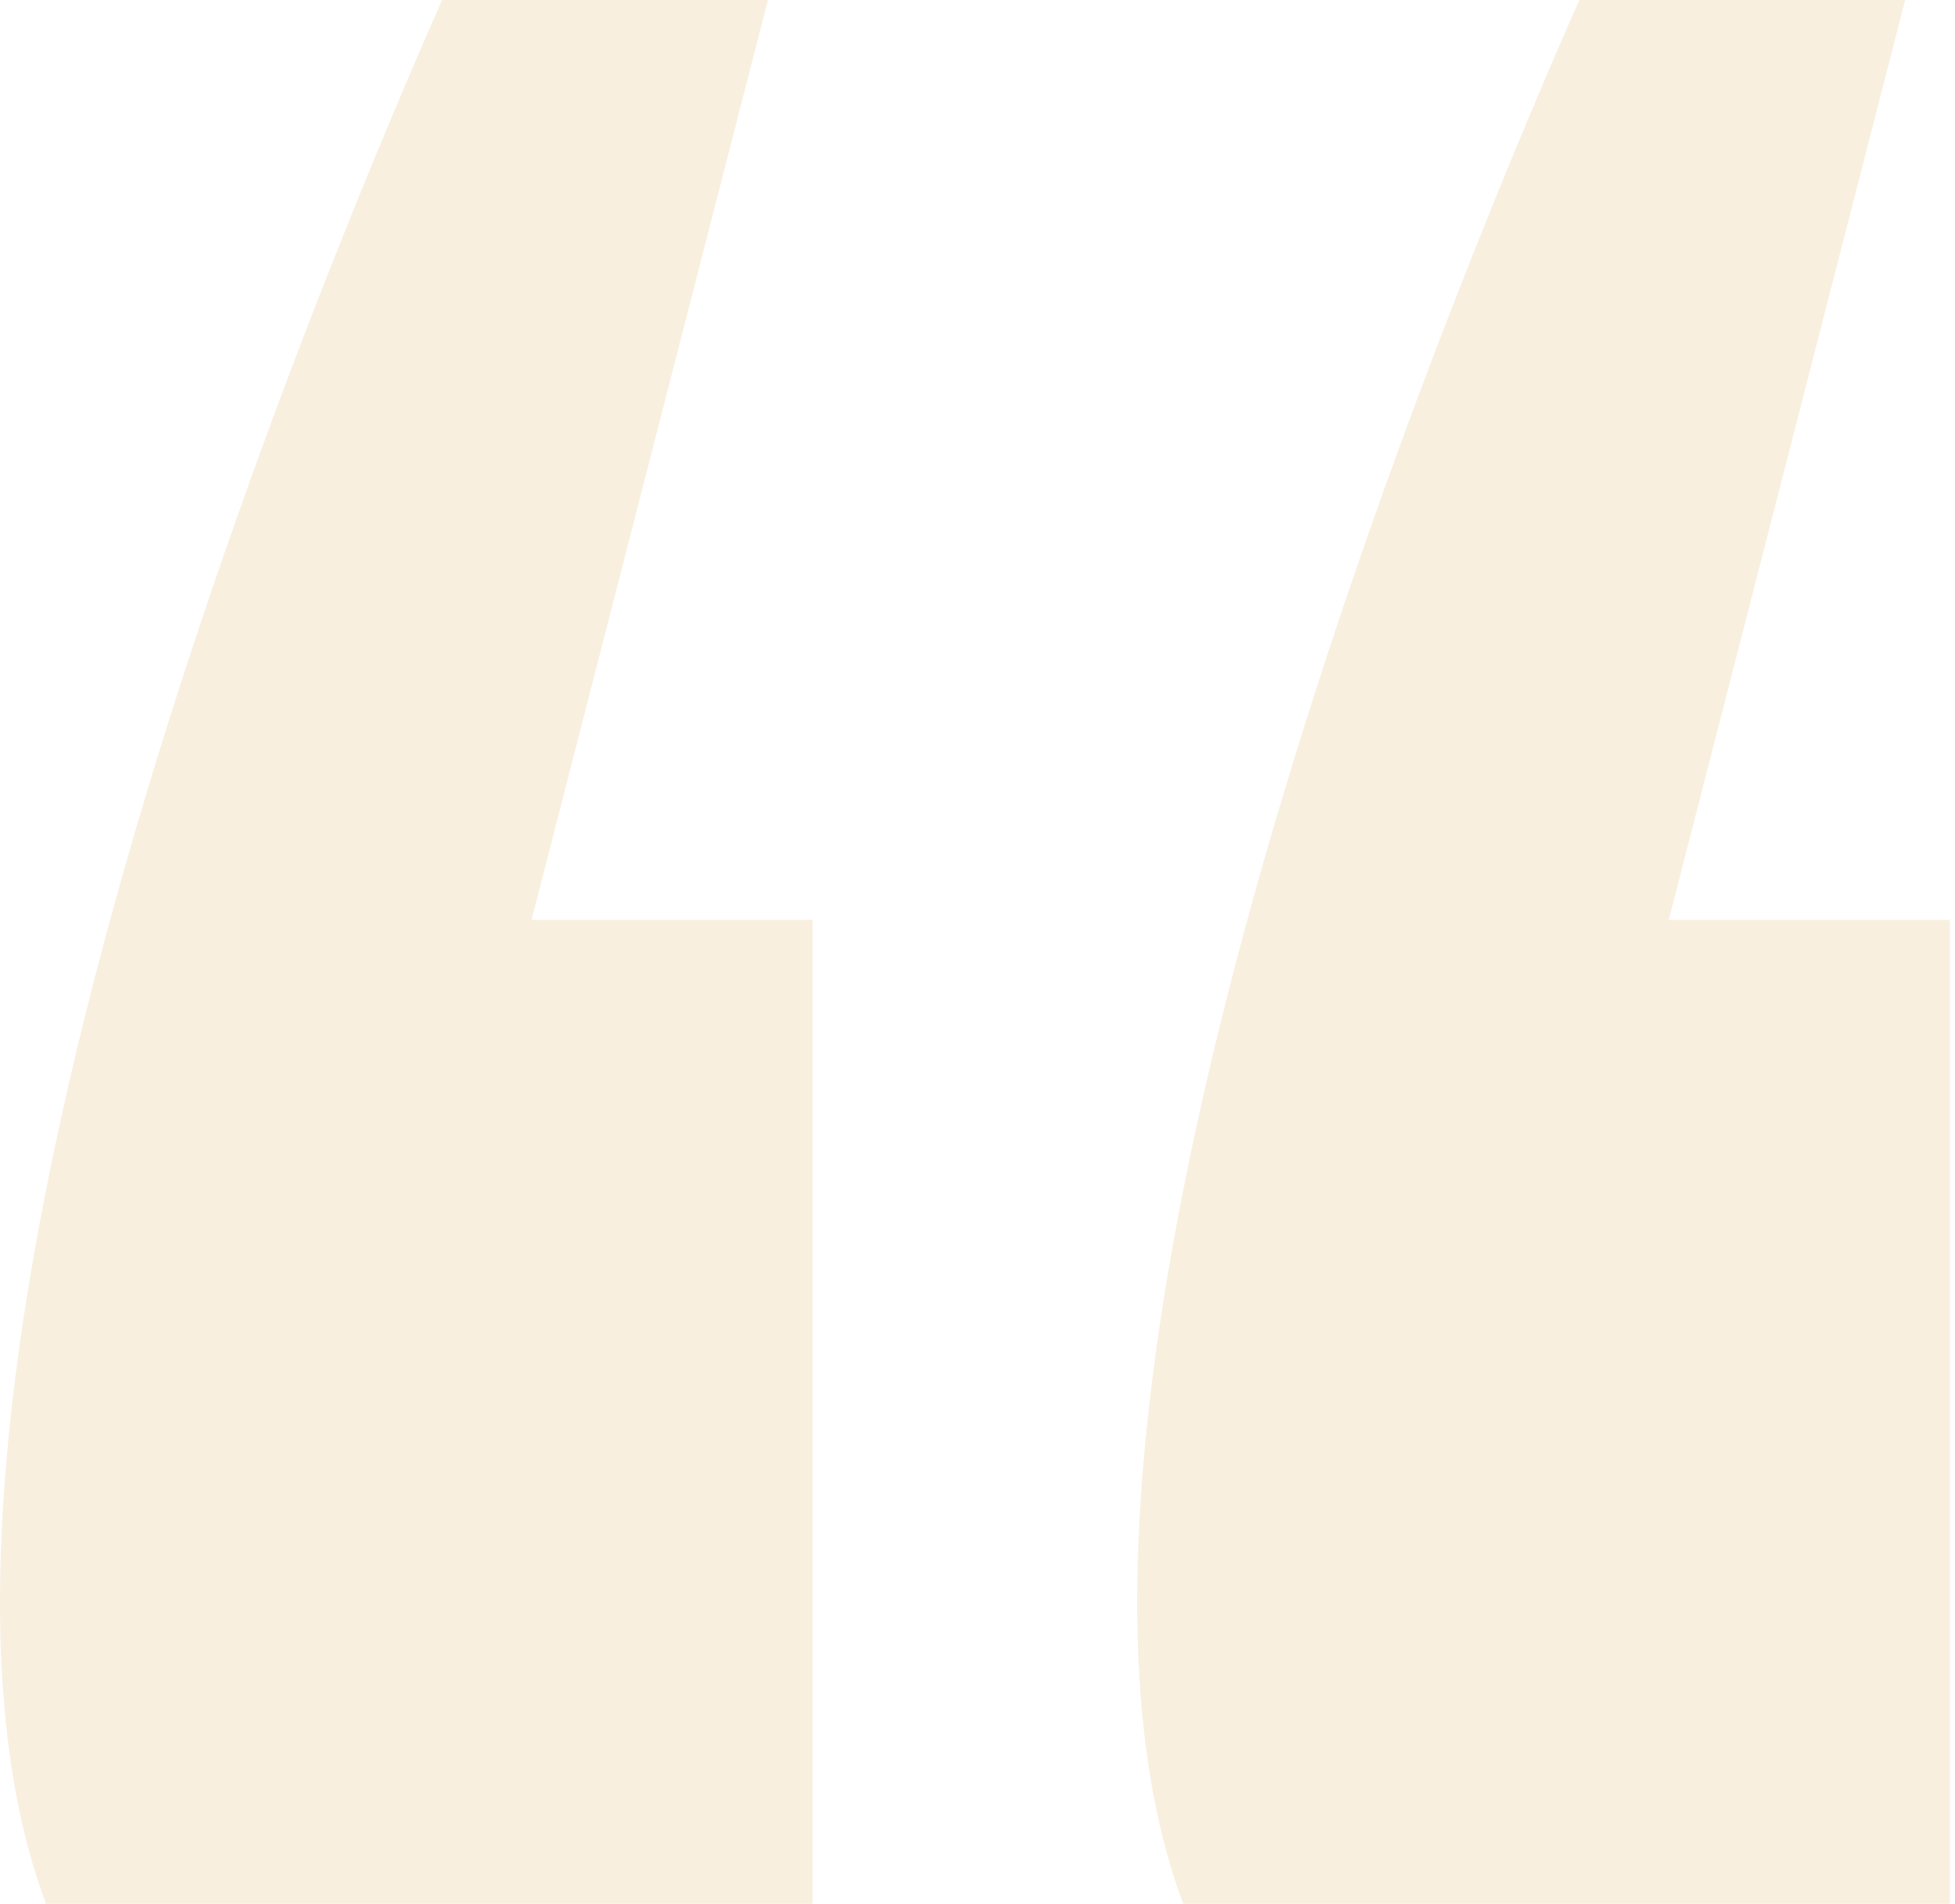
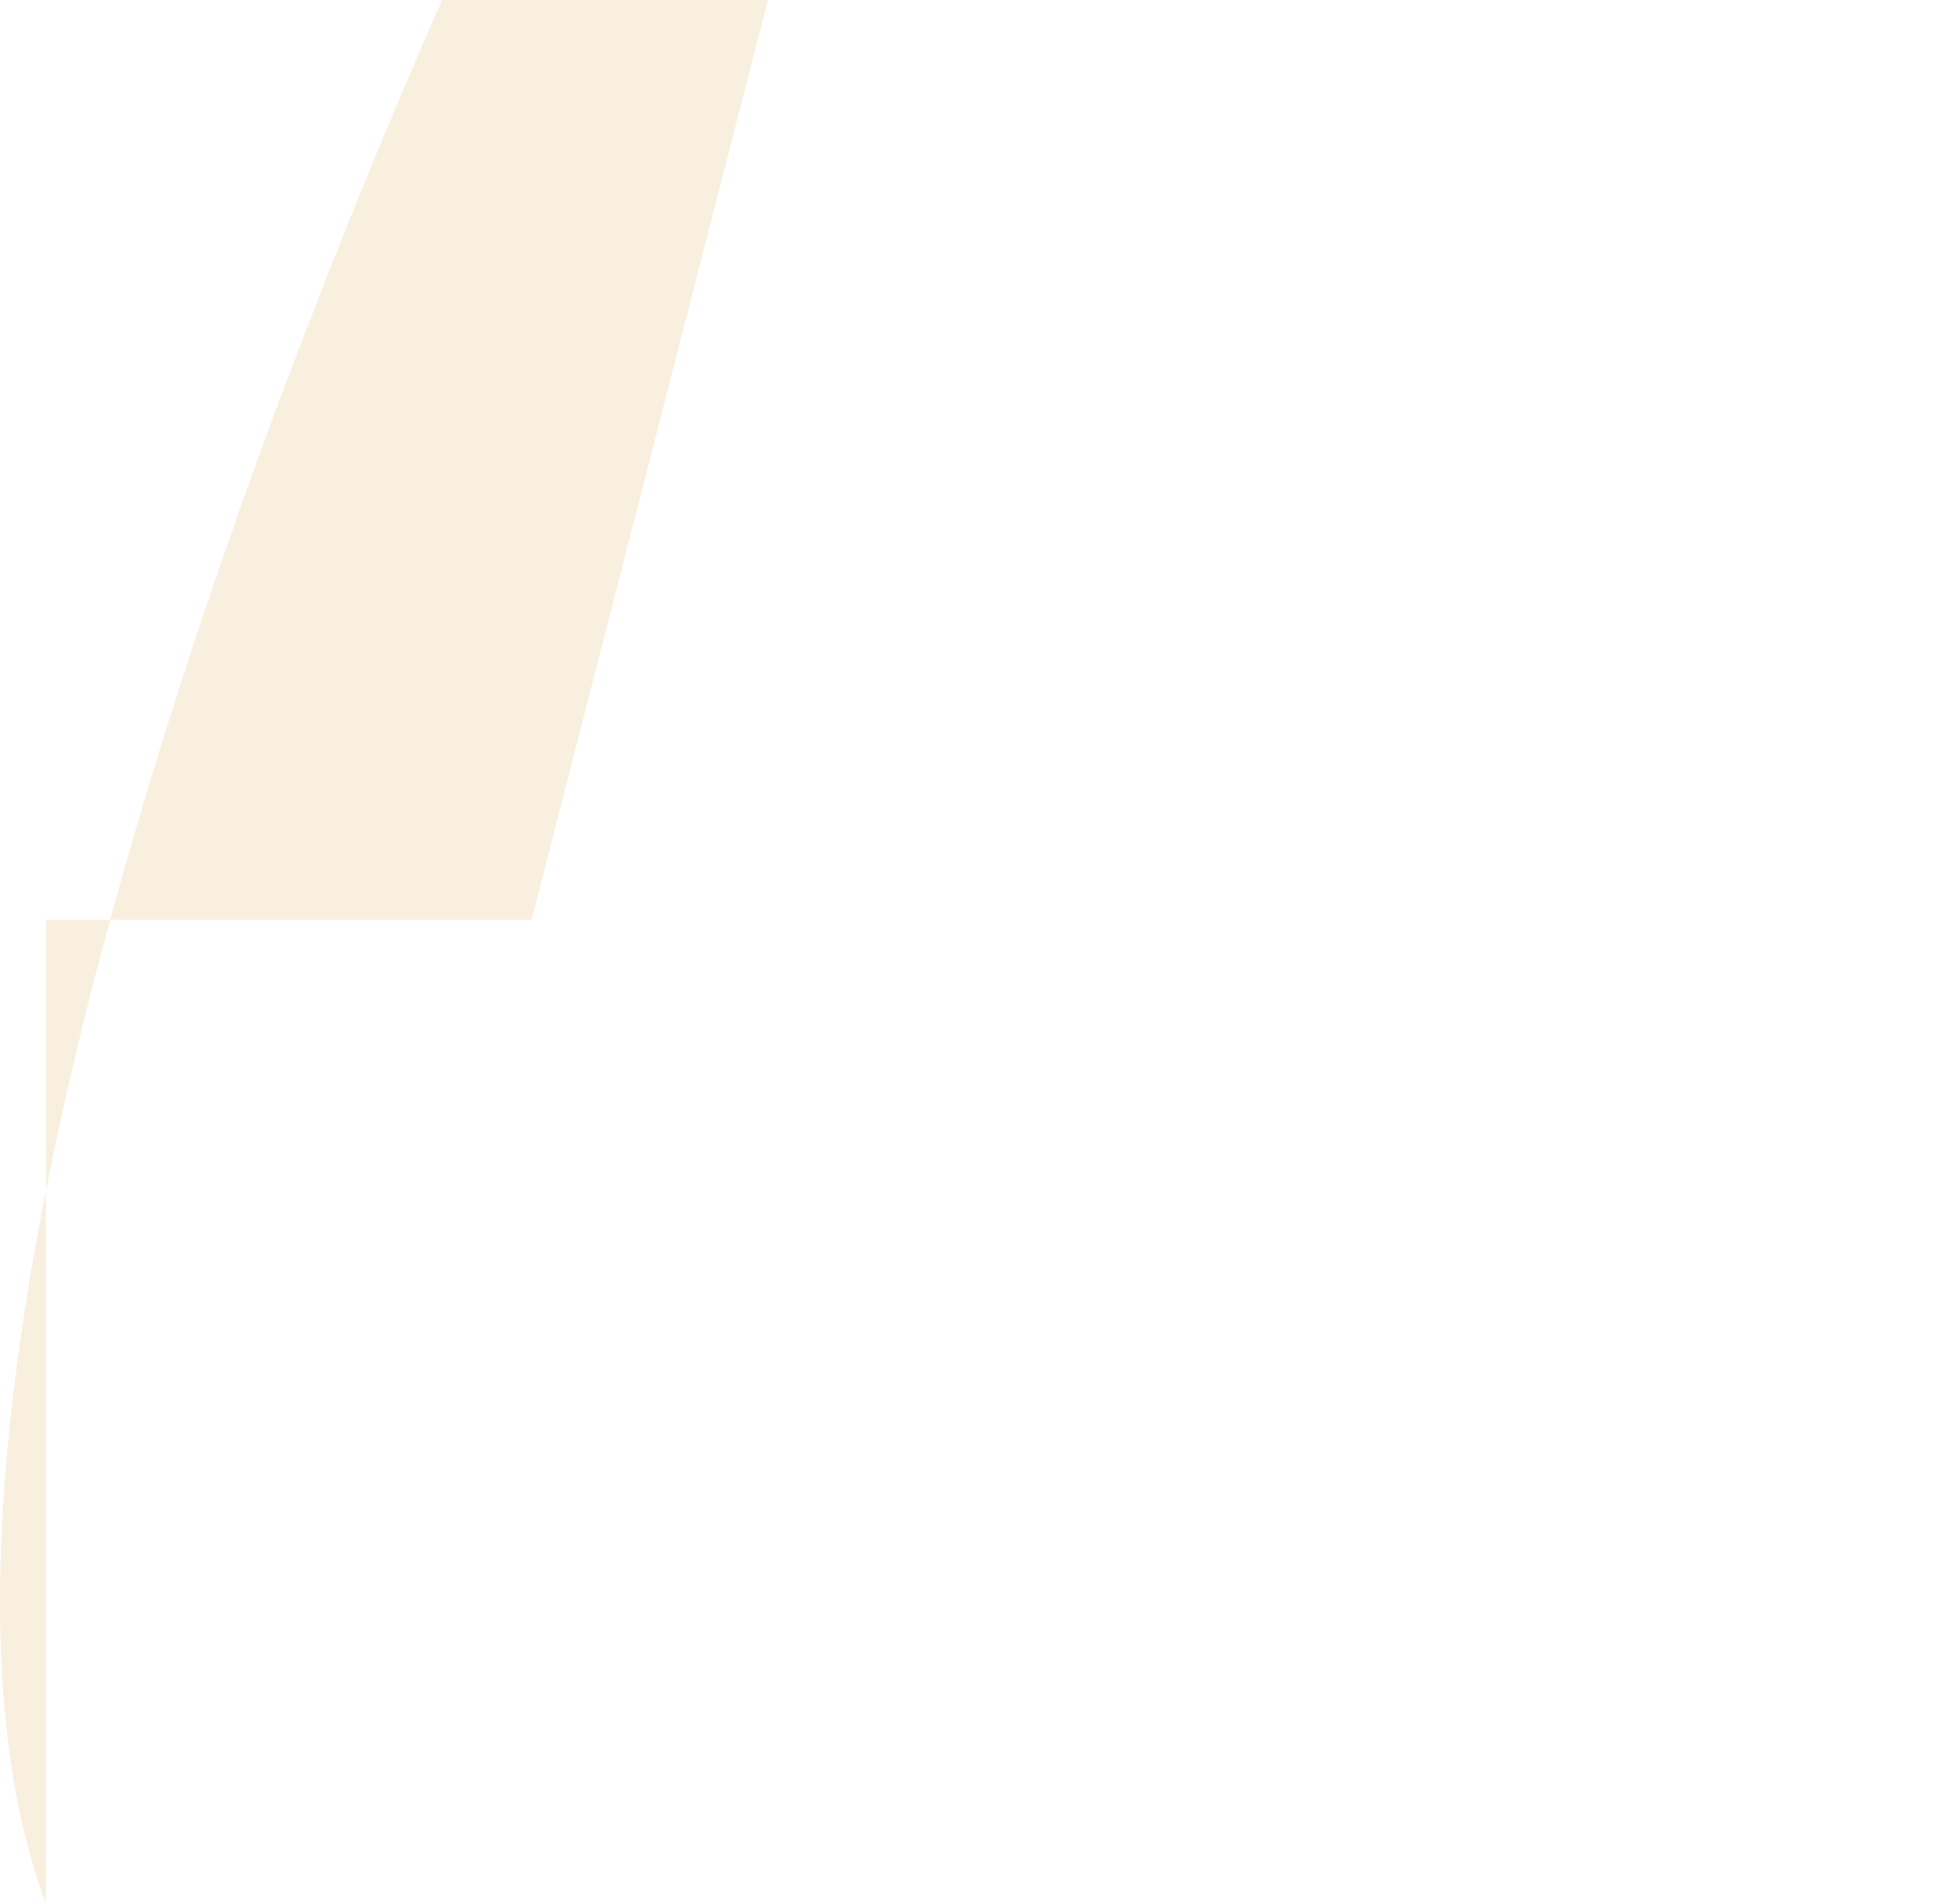
<svg xmlns="http://www.w3.org/2000/svg" width="153" height="149" viewBox="0 0 153 149" fill="none">
-   <path d="M149.099 0H123.599C116.54 16 77.039 107.5 92.599 149H152.599V72H130.599L149.099 0Z" fill="#E3BD7B" fill-opacity="0.24" />
-   <path d="M60.099 0H34.599C27.54 16 -11.961 107.5 3.599 149H63.599V72H41.599L60.099 0Z" fill="#E3BD7B" fill-opacity="0.24" />
+   <path d="M60.099 0H34.599C27.54 16 -11.961 107.5 3.599 149V72H41.599L60.099 0Z" fill="#E3BD7B" fill-opacity="0.24" />
</svg>